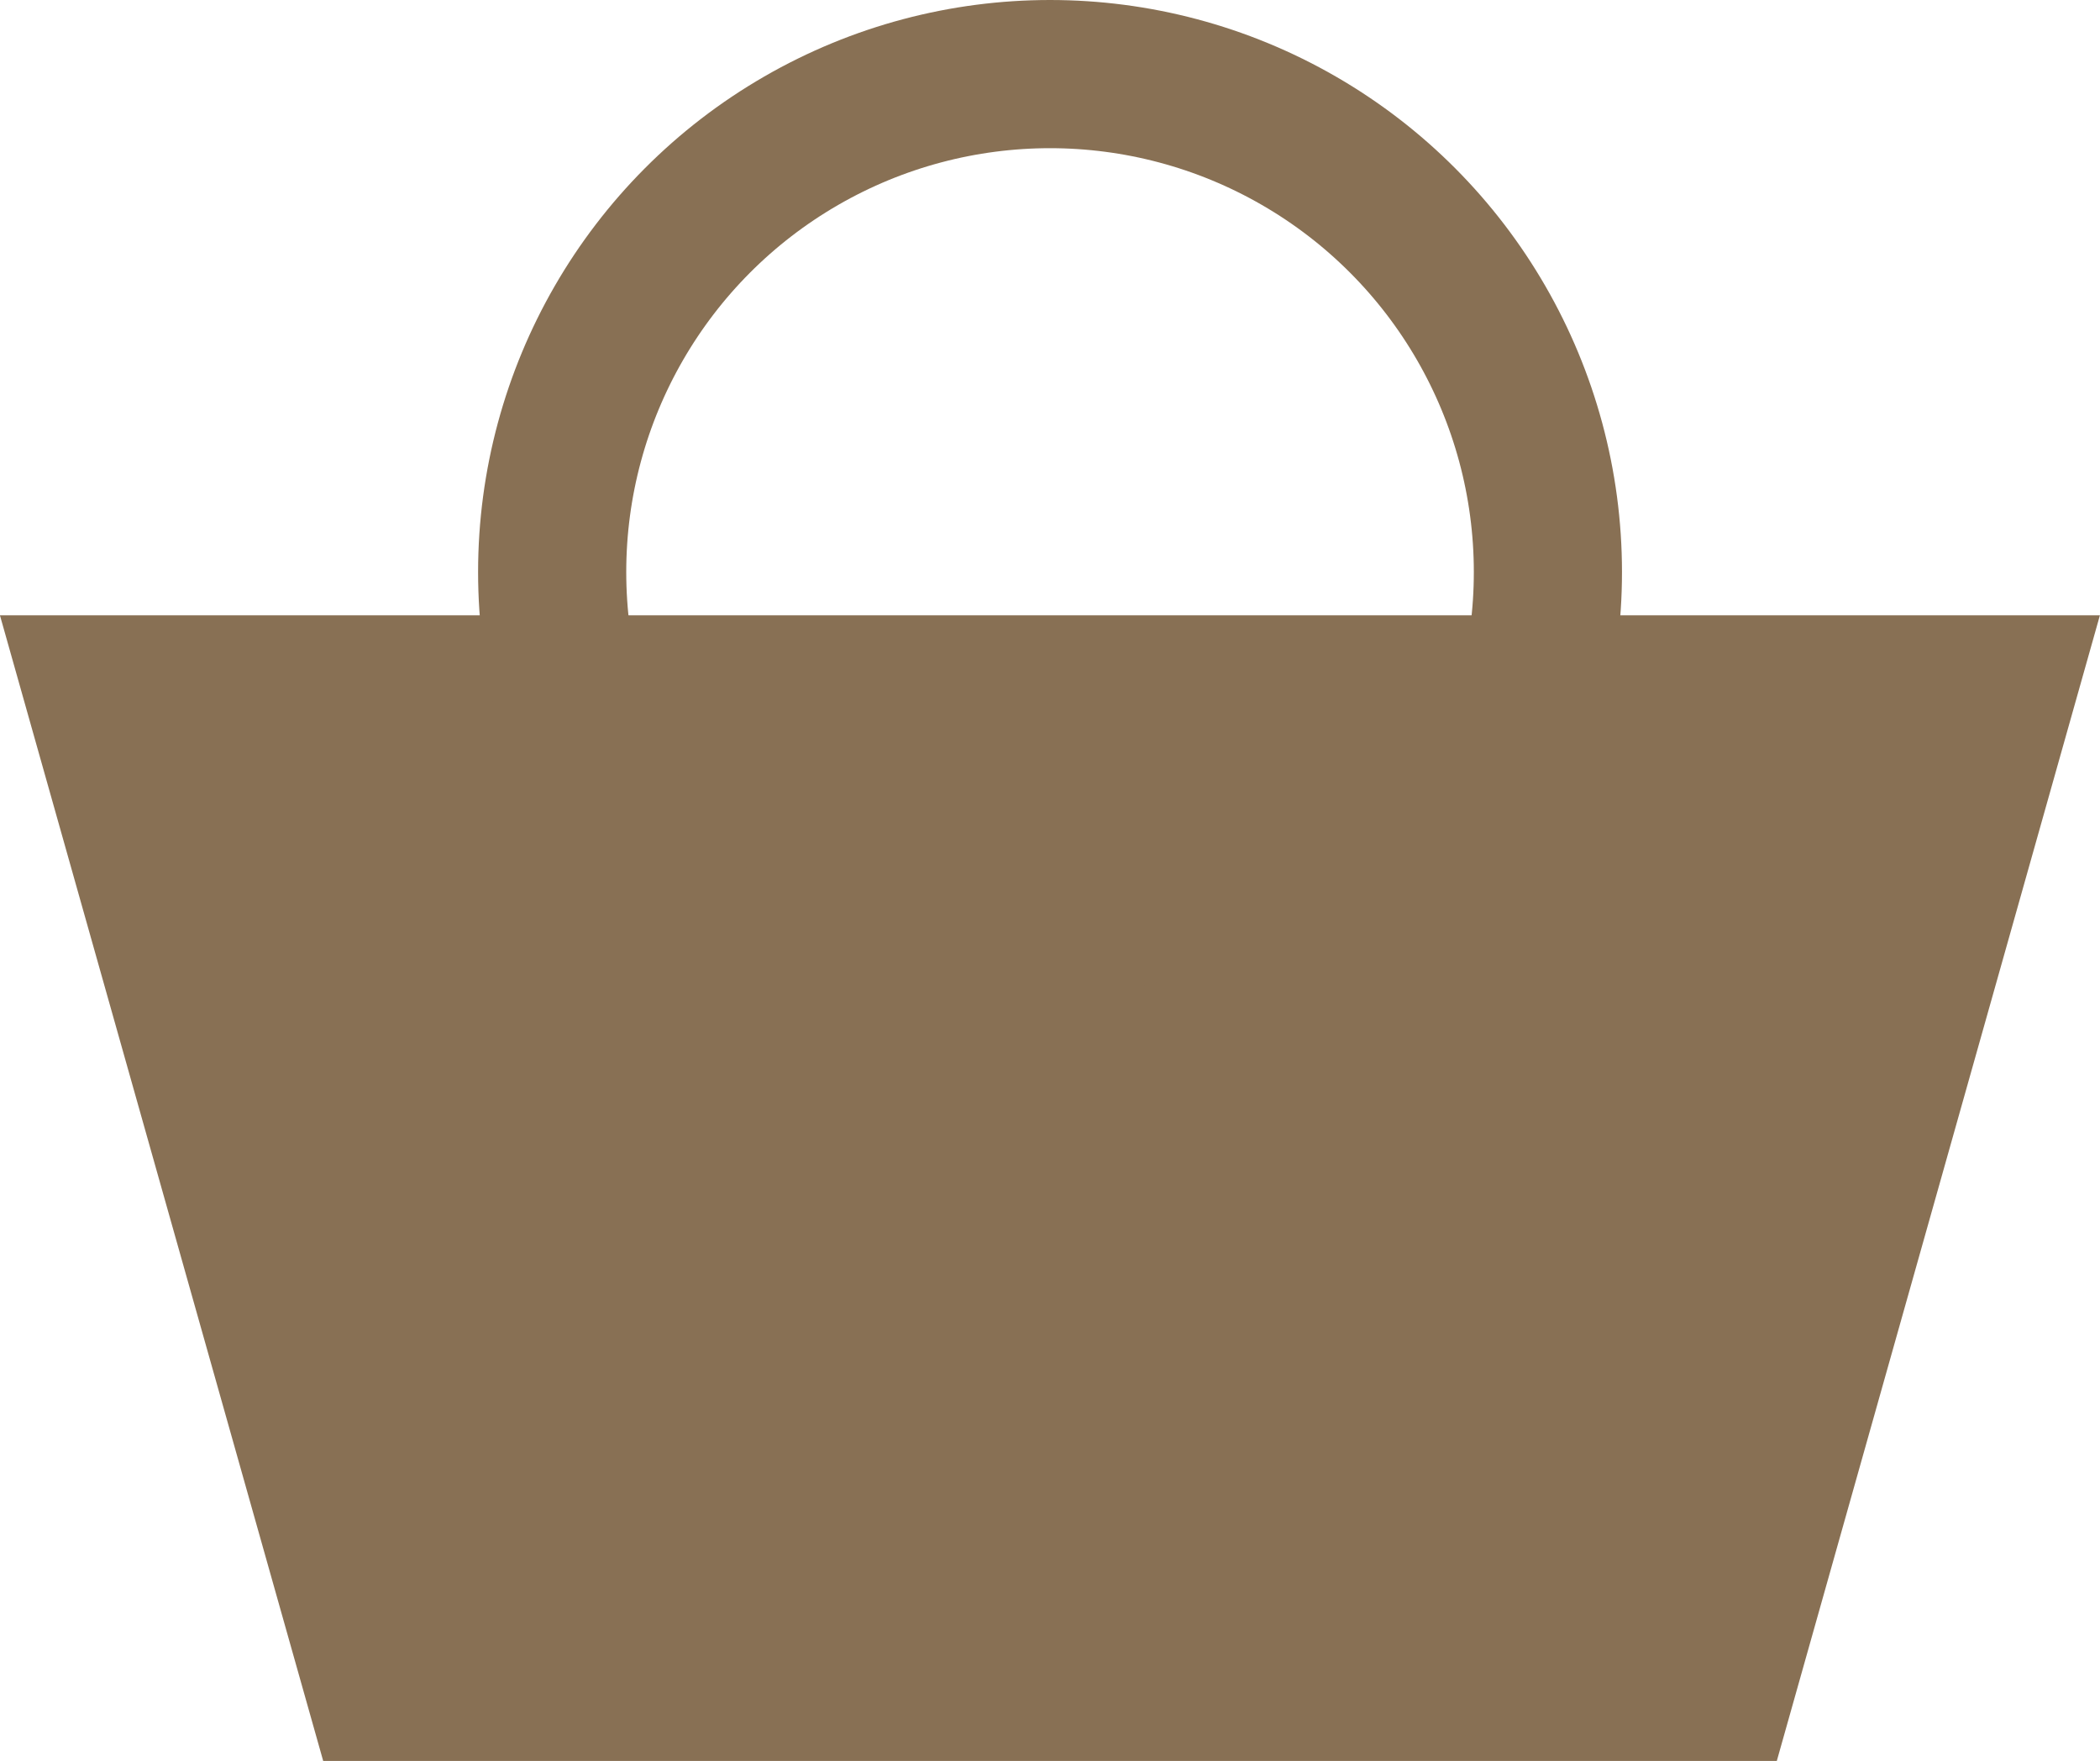
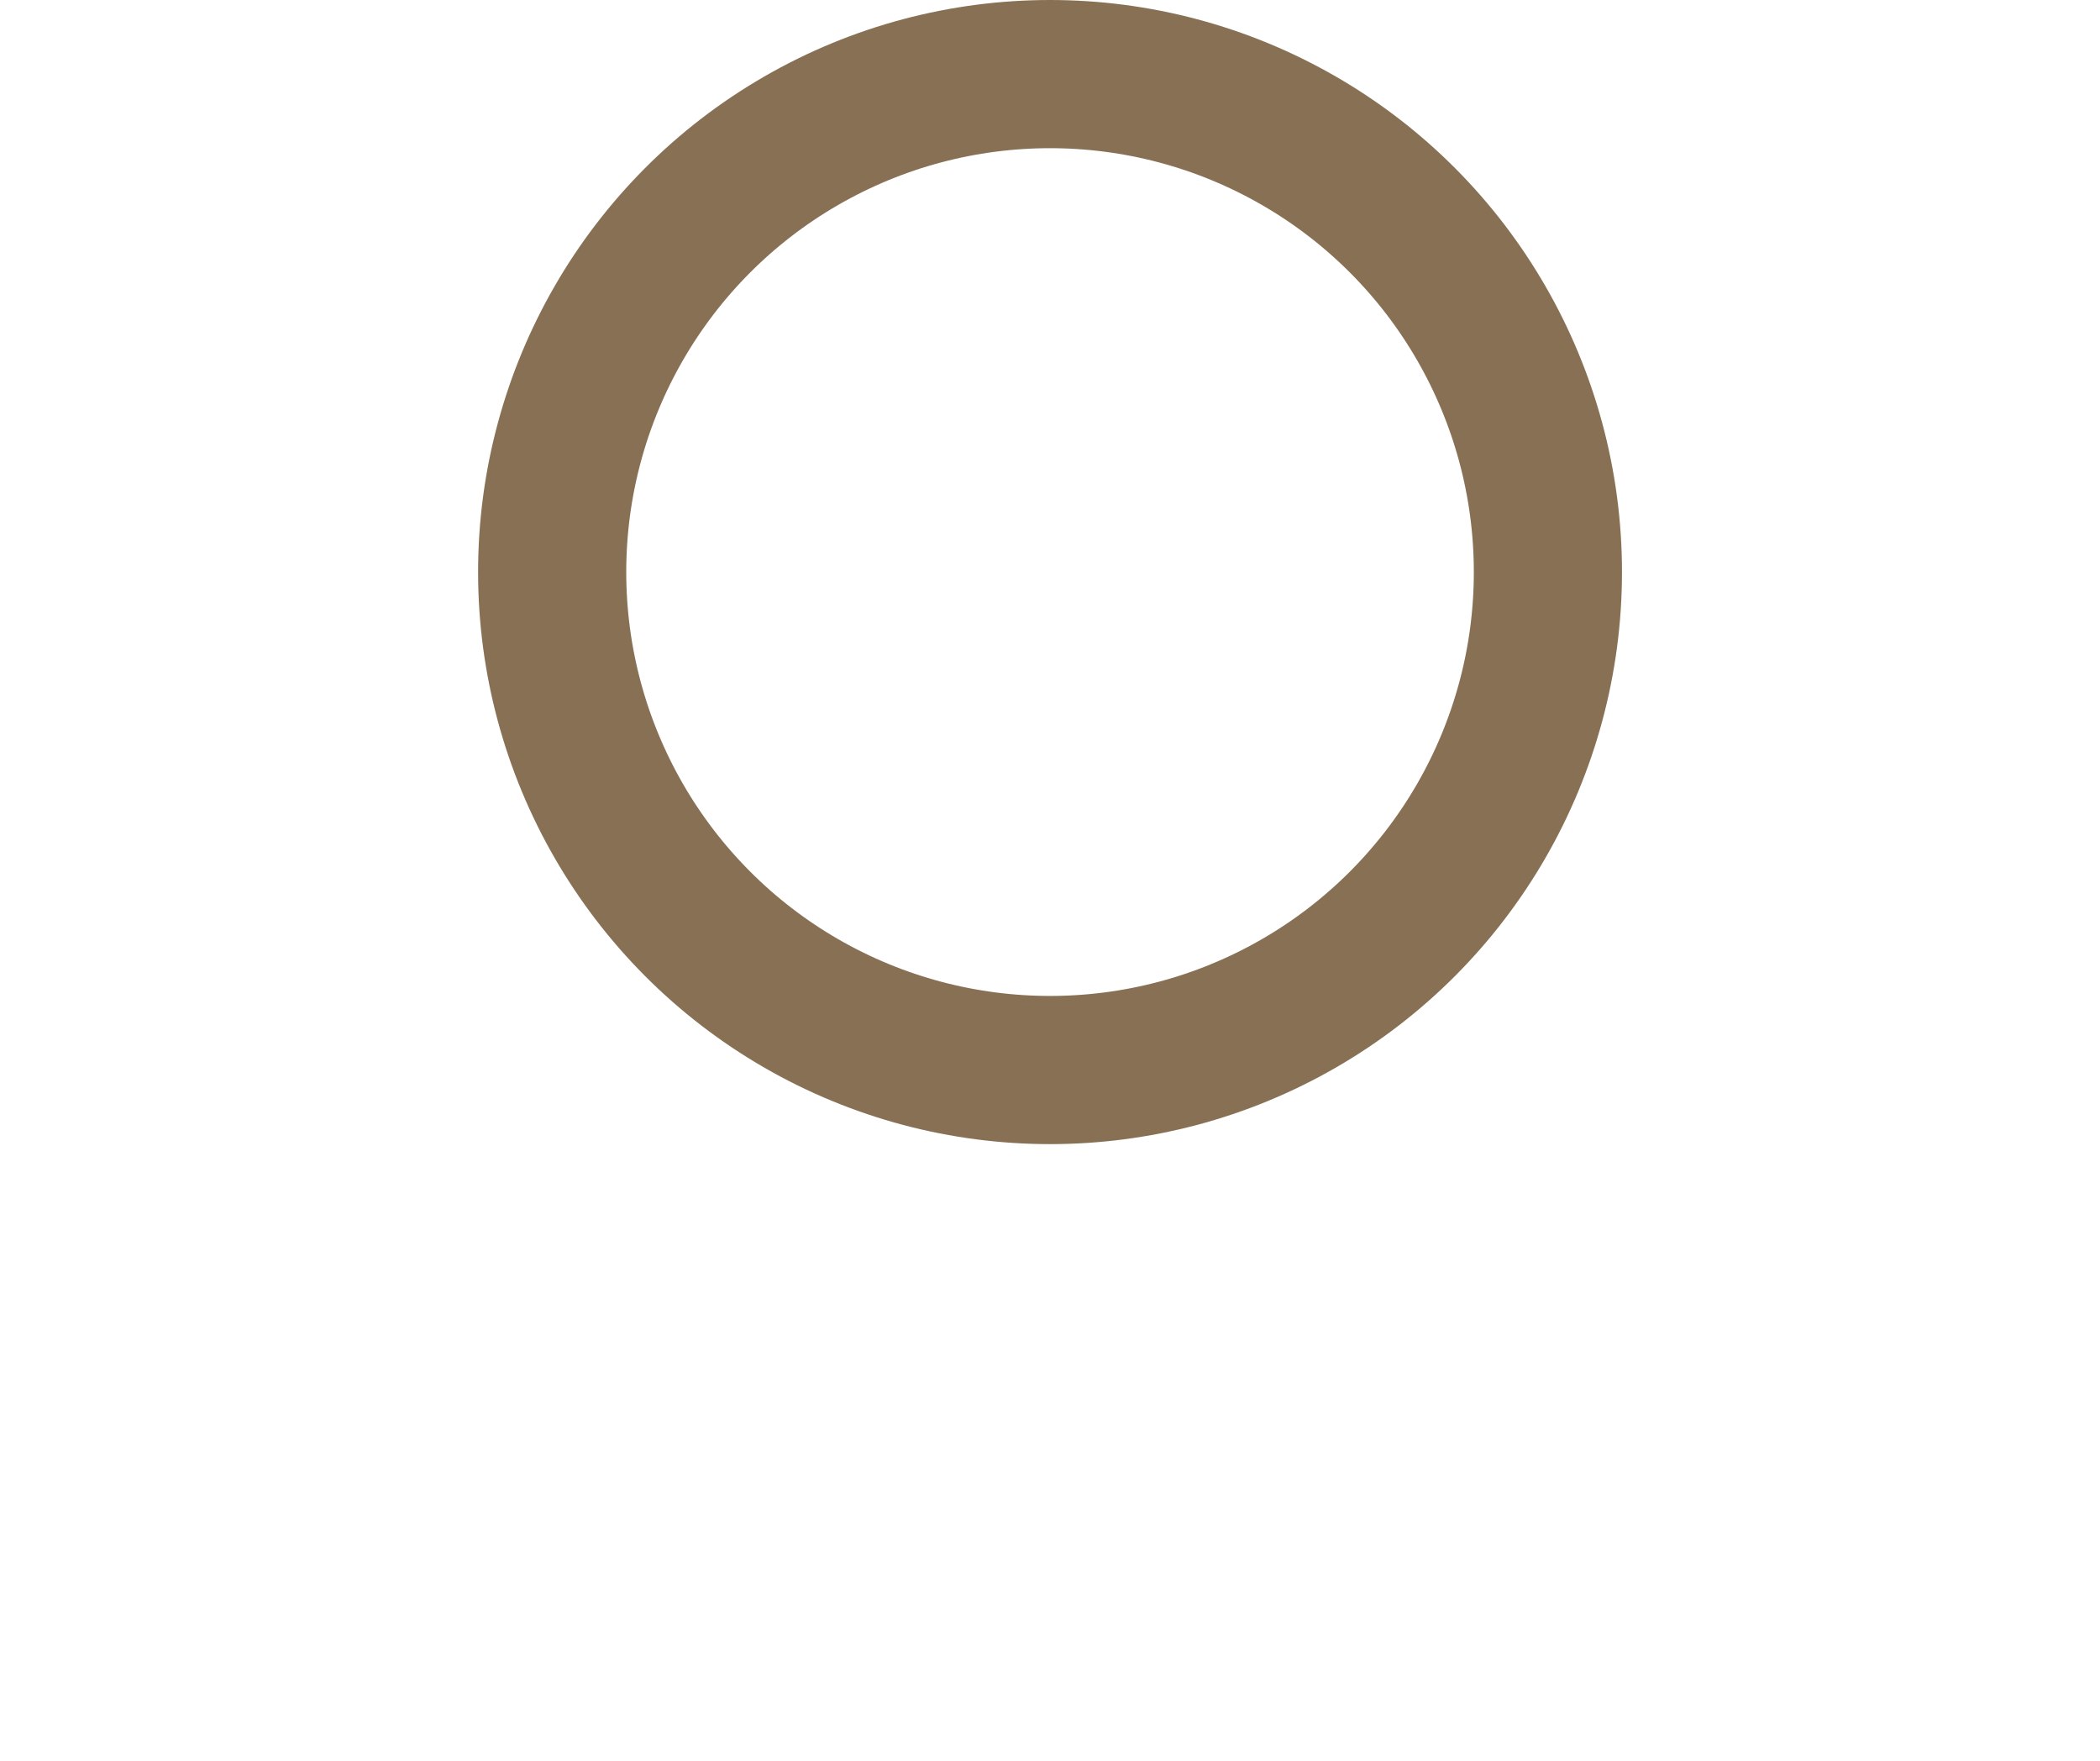
<svg xmlns="http://www.w3.org/2000/svg" width="28.349" height="23.767">
  <g data-name="Group 527" transform="translate(0 1)">
-     <path data-name="Path 47377" d="M23.986 22.767H4.363L-.001 7.304h28.349z" fill="#887054" />
    <ellipse data-name="Ellipse 173" cx="6.721" cy="6.721" rx="6.721" ry="6.721" transform="translate(7.454)" fill="none" stroke="#887054" stroke-miterlimit="10" stroke-width="2" />
  </g>
</svg>